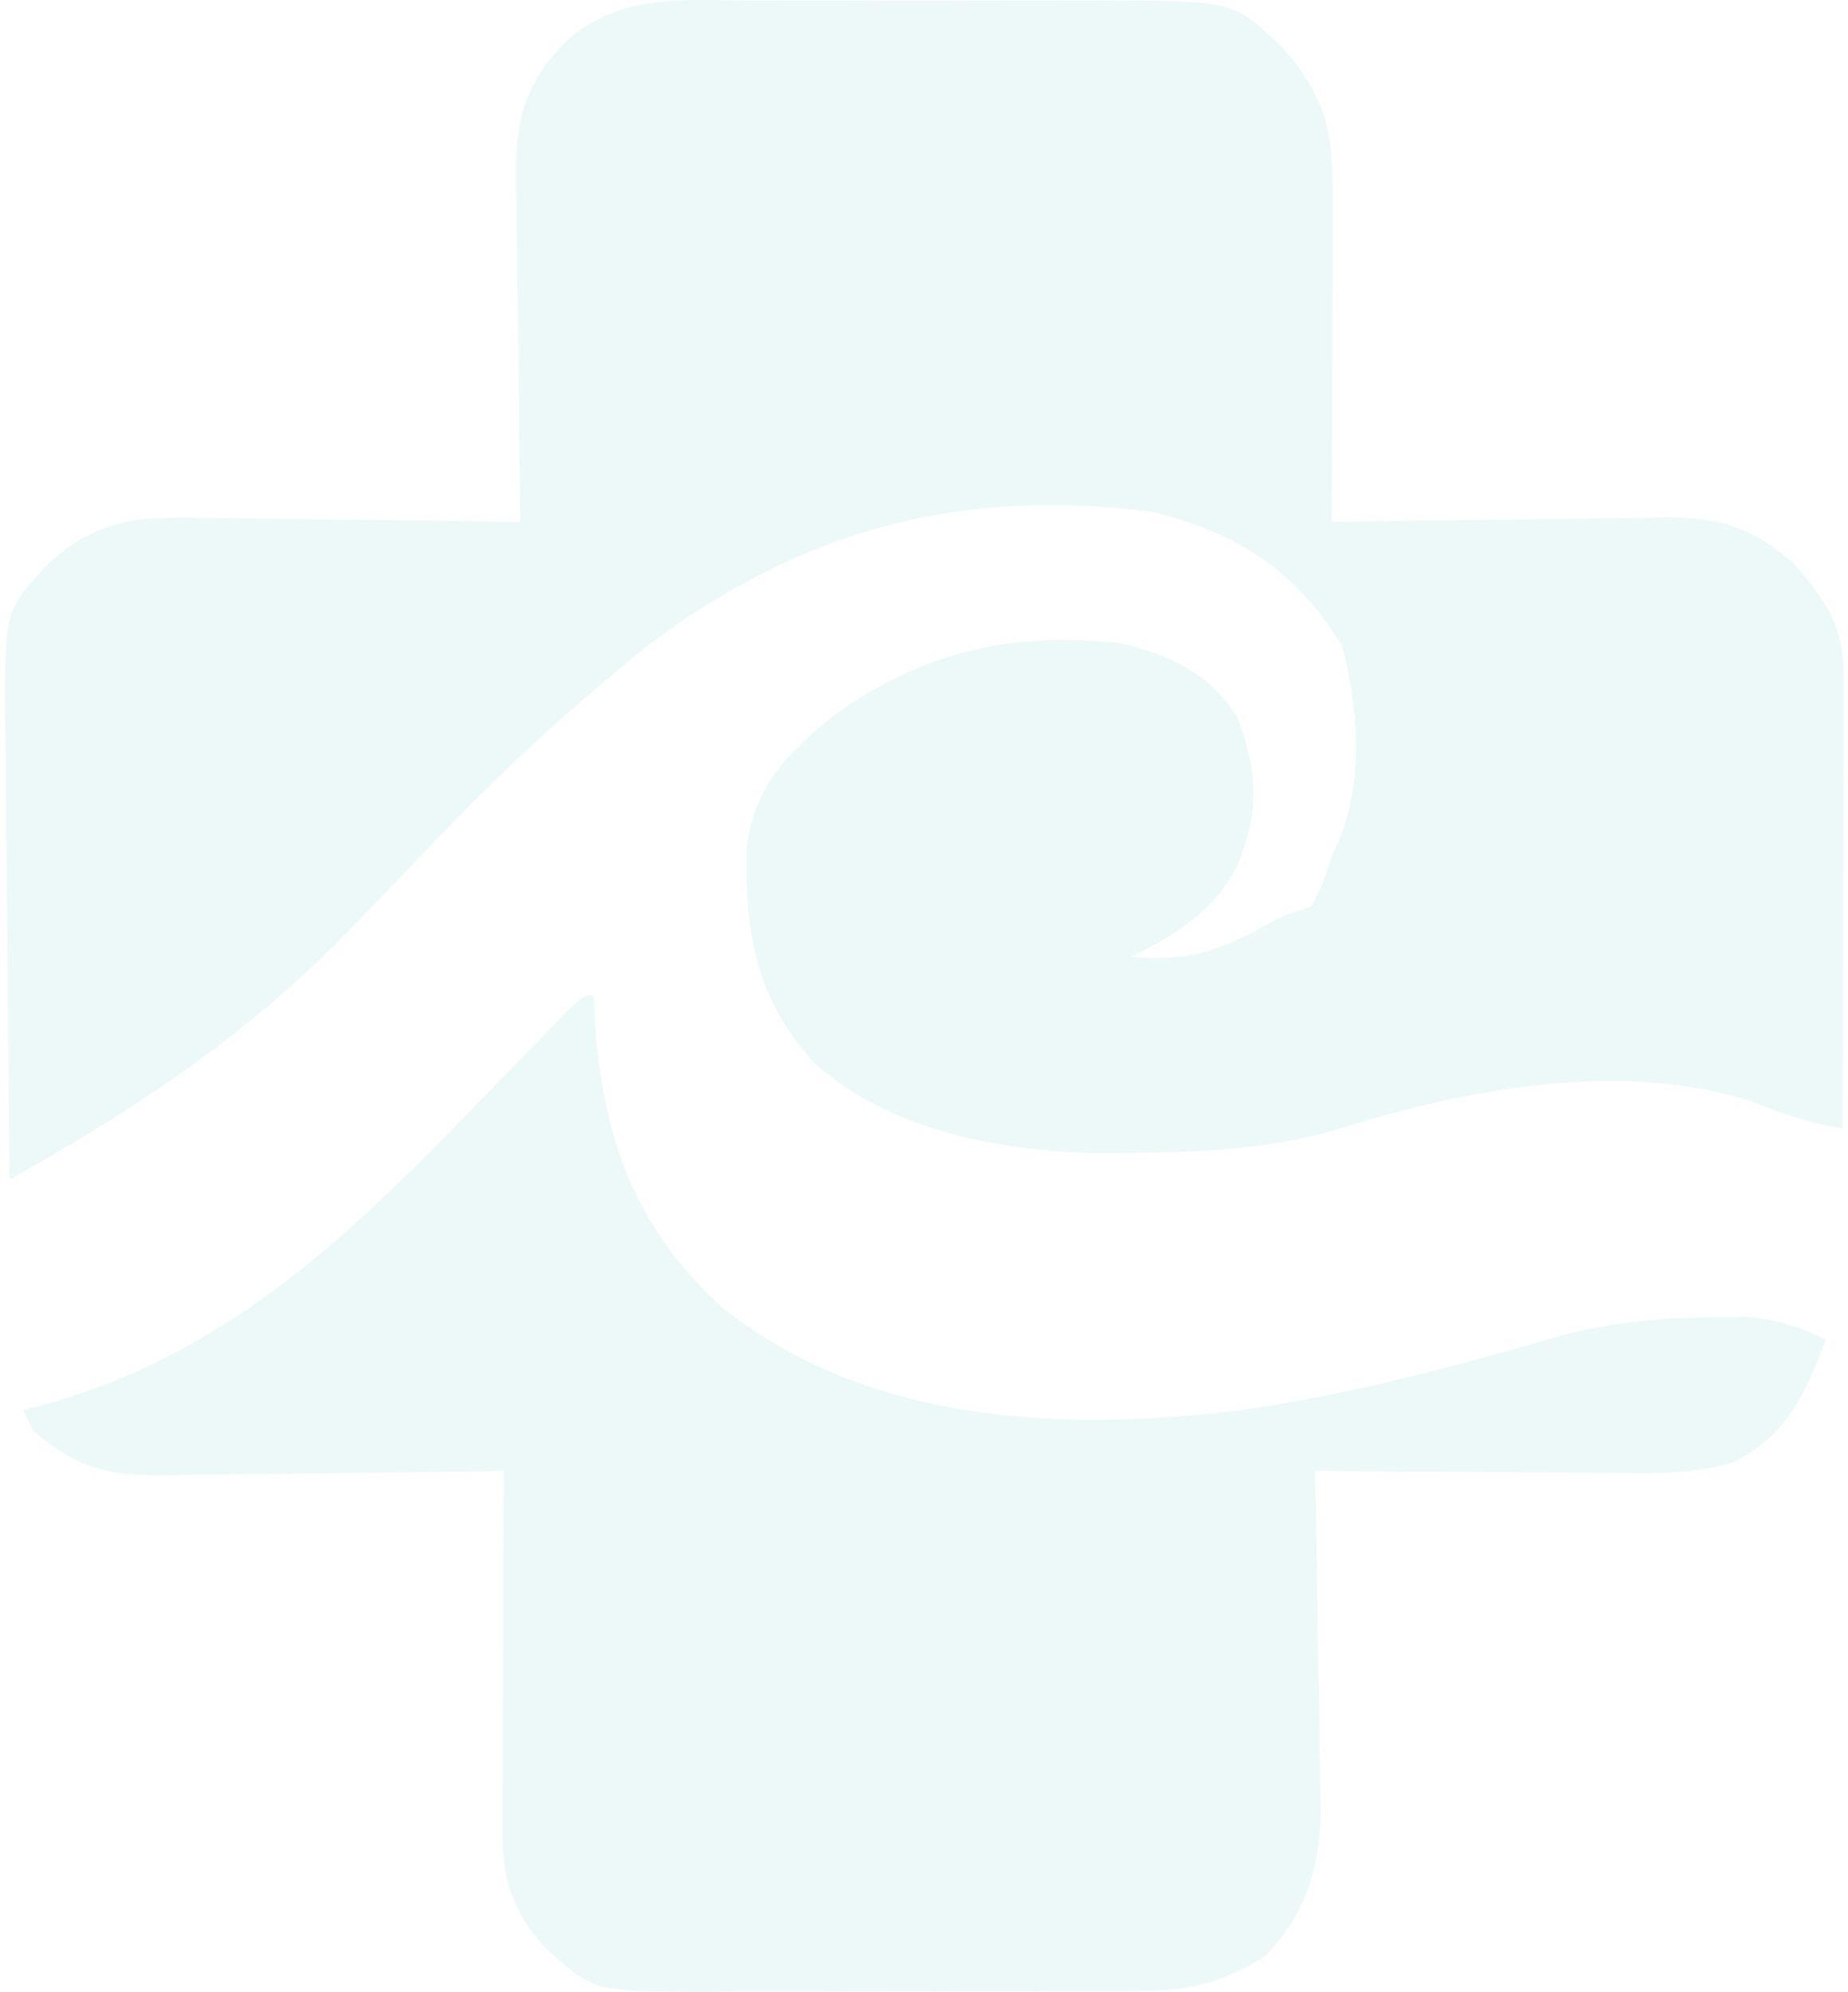
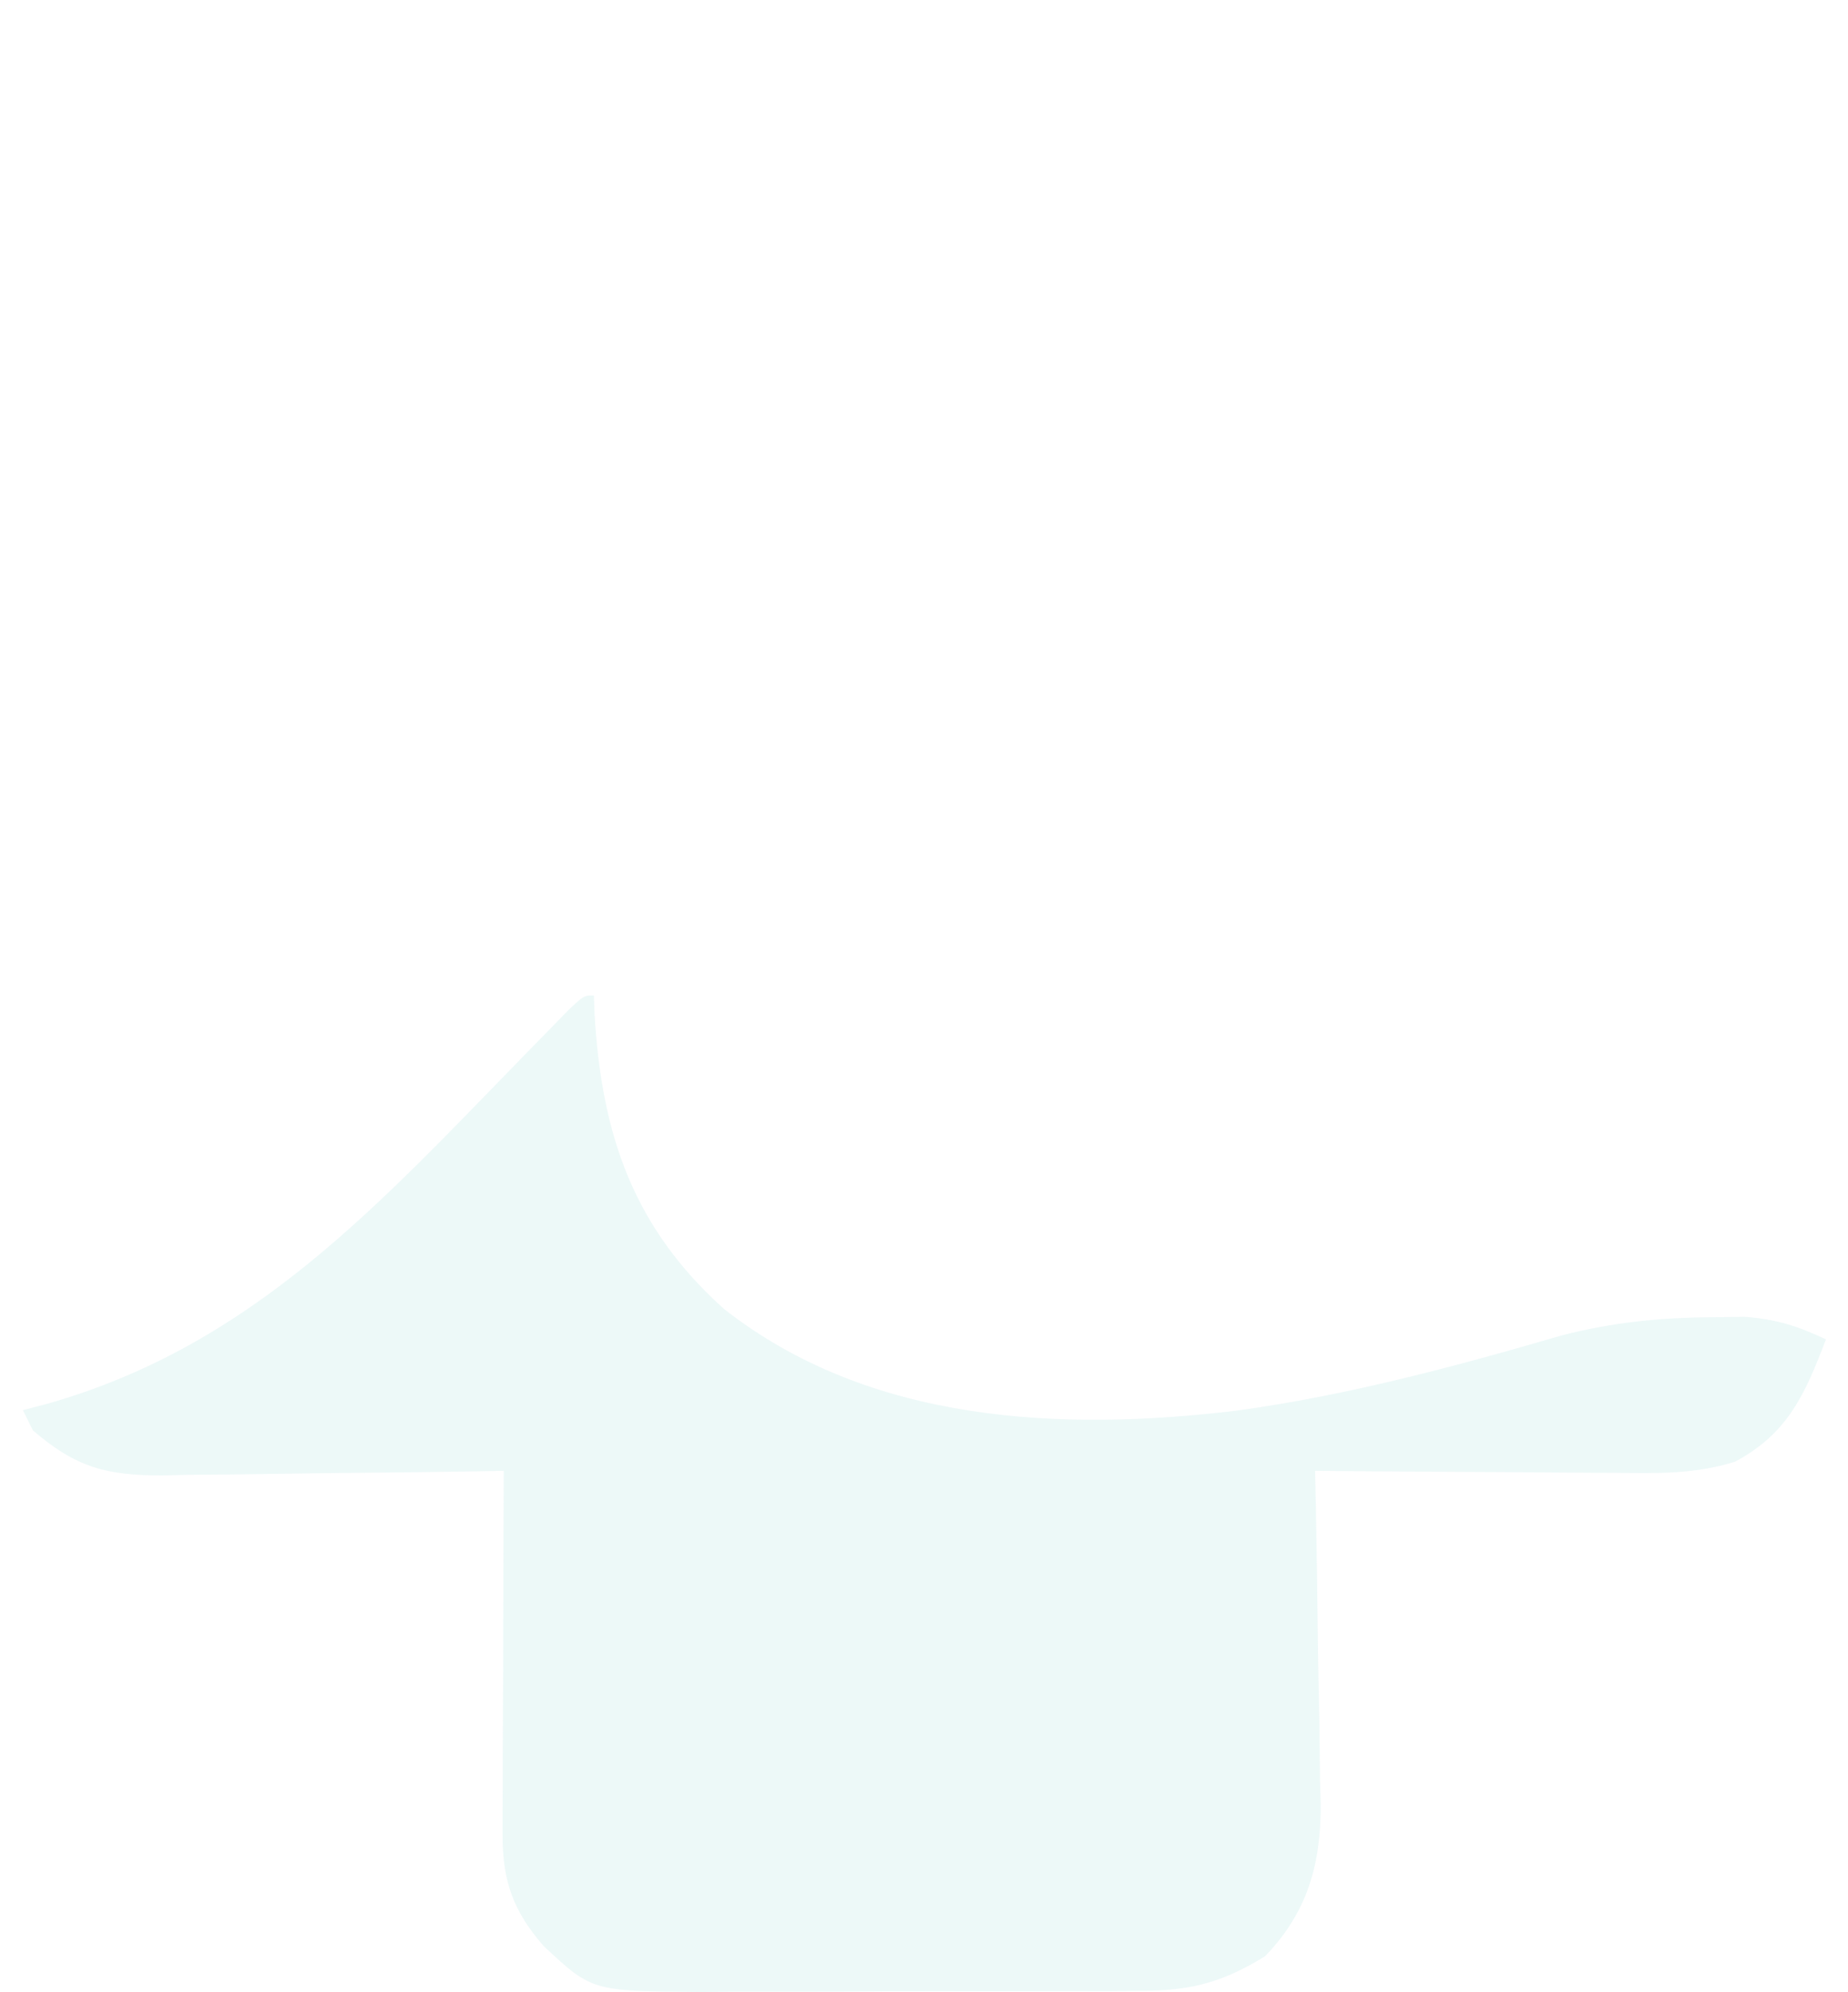
<svg xmlns="http://www.w3.org/2000/svg" width="282" height="304" viewBox="0 0 282 304" fill="none">
  <g opacity="0.12">
-     <path d="M115.342 0.114C117.343 0.108 119.344 0.102 121.405 0.096C125.63 0.087 129.854 0.1 134.079 0.129C139.476 0.165 144.871 0.144 150.268 0.107C155.44 0.08 160.611 0.099 165.784 0.114C168.679 0.096 168.679 0.096 171.632 0.076C188.263 0.256 188.263 0.256 195.59 7.108C202.928 15.518 203.447 20.748 203.382 31.719C203.379 33.768 203.379 33.768 203.376 35.858C203.367 40.231 203.348 44.603 203.328 48.975C203.321 51.935 203.314 54.895 203.307 57.855C203.291 65.121 203.264 72.386 203.233 79.651C205.037 79.619 206.841 79.586 208.7 79.553C215.417 79.441 222.134 79.37 228.851 79.312C231.754 79.281 234.657 79.239 237.56 79.185C241.741 79.11 245.922 79.075 250.104 79.048C252.039 79 252.039 79 254.013 78.951C262.312 78.948 266.954 80.264 273.545 85.825C279.018 92.097 281.383 95.62 281.362 103.922C281.361 105.436 281.361 106.95 281.361 108.51C281.353 110.148 281.345 111.787 281.337 113.475C281.334 115.986 281.334 115.986 281.331 118.548C281.322 123.911 281.303 129.274 281.284 134.637C281.276 138.266 281.269 141.896 281.263 145.526C281.246 154.437 281.22 163.348 281.188 172.259C276.428 171.347 272.342 170.246 267.909 168.304C248.372 161.64 224.187 166.056 205.084 172.054C194.472 175.296 184.349 175.837 173.331 175.925C171.867 175.946 170.403 175.967 168.895 175.989C153.646 175.89 135.792 172.827 124.125 162.07C115.304 152.325 113.666 142.328 113.915 129.337C115.169 120.02 119.959 115.203 126.937 109.423C140.695 99.43 154.257 96.319 171.134 98.172C178.719 100.04 184.477 102.719 188.807 109.459C192.065 117.896 192.169 124.016 188.712 132.322C185.011 139.281 179.497 142.536 172.662 146.02C180.86 146.71 185.669 145.39 192.844 141.347C195.59 139.846 195.59 139.846 200.176 138.303C201.911 134.76 201.911 134.76 203.233 130.585C203.757 129.411 204.281 128.238 204.821 127.028C208.058 117.86 207.172 107.742 204.761 98.462C197.639 86.999 188.631 81.155 175.719 78.108C146.727 74.409 122.75 80.7 99.293 98.172C88.559 106.783 78.454 115.874 68.871 125.774C67.988 126.686 67.105 127.598 66.196 128.537C62.593 132.274 59.001 136.02 55.431 139.788C39.089 156.99 22.146 168.474 1.466 179.976C1.311 168.056 1.204 156.136 1.131 144.216C1.1 140.161 1.058 136.107 1.005 132.053C0.931 126.222 0.896 120.392 0.869 114.56C0.838 112.751 0.806 110.942 0.774 109.078C0.769 93.027 0.769 93.027 7.58 85.825C15.271 78.944 21.58 78.813 31.356 79.048C32.734 79.057 34.112 79.066 35.532 79.075C39.909 79.109 44.284 79.186 48.66 79.265C51.637 79.296 54.615 79.324 57.592 79.35C64.869 79.417 72.145 79.524 79.422 79.651C79.389 77.782 79.358 75.914 79.325 73.989C79.214 67.034 79.144 60.078 79.086 53.123C79.055 50.117 79.013 47.11 78.96 44.105C78.886 39.775 78.851 35.446 78.825 31.116C78.793 29.78 78.761 28.443 78.729 27.067C78.726 18.623 79.778 13.67 85.536 7.108C94.049 -1.259 104.175 0.042 115.342 0.114Z" fill="#65C8C6" />
    <path d="M90.623 151.922C90.662 152.951 90.701 153.979 90.742 155.039C91.857 173.334 96.7 187.389 110.493 199.769C132.683 217.197 161.911 218.504 188.758 215.269C205.578 212.962 222.002 208.558 238.287 203.803C245.929 201.826 253.268 201.07 261.15 201.023C262.822 201.001 264.495 200.98 266.219 200.957C270.989 201.313 274.332 202.354 278.632 204.4C275.488 212.655 272.862 218.748 264.77 223.065C258.612 224.989 252.91 224.847 246.503 224.766C245.191 224.762 243.878 224.757 242.526 224.753C238.352 224.736 234.179 224.697 230.006 224.658C227.169 224.642 224.331 224.628 221.494 224.615C214.555 224.581 207.616 224.528 200.677 224.465C200.717 226.27 200.757 228.076 200.798 229.936C200.937 236.678 201.025 243.421 201.097 250.164C201.135 253.074 201.187 255.984 201.253 258.894C201.347 263.094 201.39 267.292 201.423 271.492C201.463 272.779 201.502 274.066 201.543 275.391C201.547 284.585 199.517 291.827 193.034 298.551C186.693 302.441 181.927 303.766 174.549 303.805C172.743 303.825 170.937 303.844 169.076 303.864C167.146 303.86 165.216 303.855 163.228 303.851C160.226 303.863 160.226 303.863 157.164 303.875C152.94 303.889 148.716 303.885 144.491 303.87C139.094 303.852 133.699 303.883 128.302 303.928C123.13 303.964 117.958 303.953 112.786 303.947C110.856 303.964 108.926 303.982 106.938 304C90.328 303.866 90.328 303.866 82.98 297.008C78.324 291.658 76.67 287.091 76.692 280.01C76.692 278.775 76.692 277.539 76.692 276.266C76.7 274.939 76.708 273.613 76.716 272.246C76.719 270.882 76.721 269.518 76.723 268.113C76.731 263.757 76.751 259.401 76.77 255.045C76.778 252.091 76.785 249.138 76.791 246.185C76.808 238.945 76.834 231.705 76.866 224.465C75.015 224.497 73.165 224.529 71.258 224.563C64.37 224.675 57.483 224.745 50.594 224.804C47.617 224.835 44.64 224.877 41.663 224.93C37.375 225.006 33.089 225.04 28.8 225.068C27.477 225.099 26.154 225.131 24.79 225.164C16.216 225.167 11.605 223.953 5.025 218.291C4.52 217.272 4.016 216.253 3.496 215.204C4.718 214.884 5.939 214.563 7.198 214.233C38.649 205.325 57.965 183.632 80.186 160.861C81.321 159.702 82.456 158.543 83.625 157.348C84.643 156.302 85.661 155.256 86.71 154.178C89.094 151.922 89.094 151.922 90.623 151.922Z" fill="#65C8C6" />
  </g>
</svg>